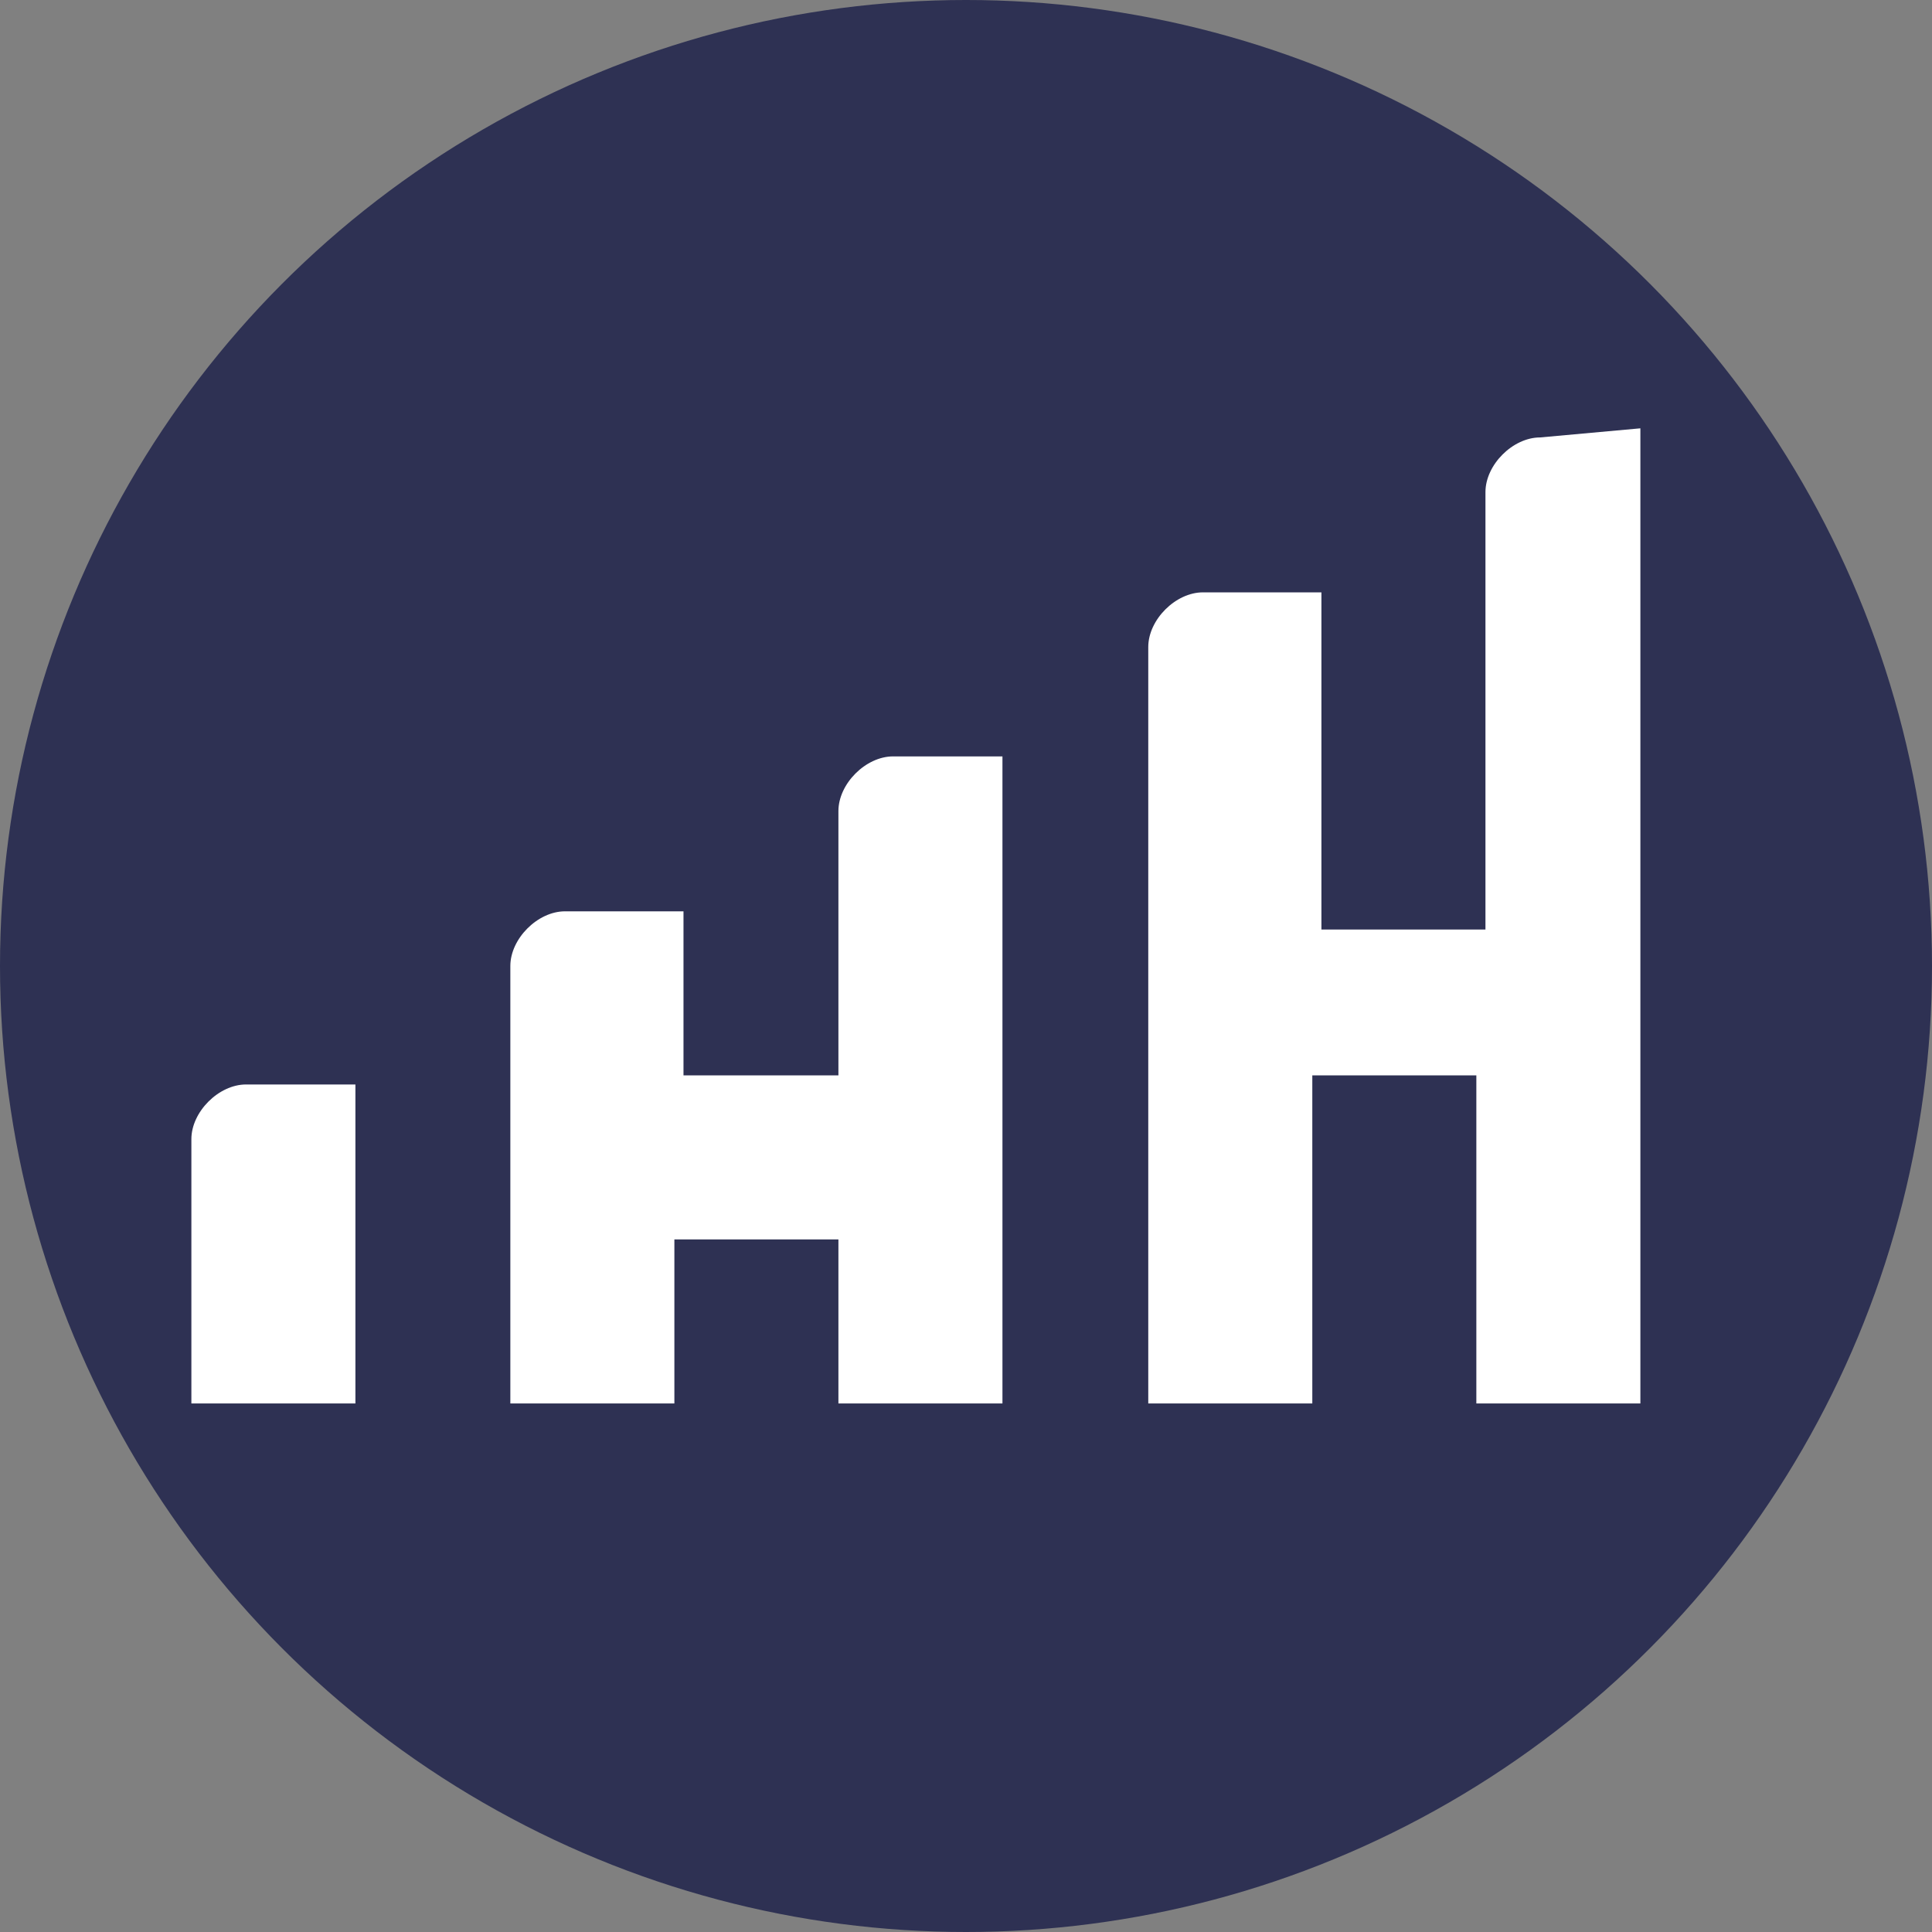
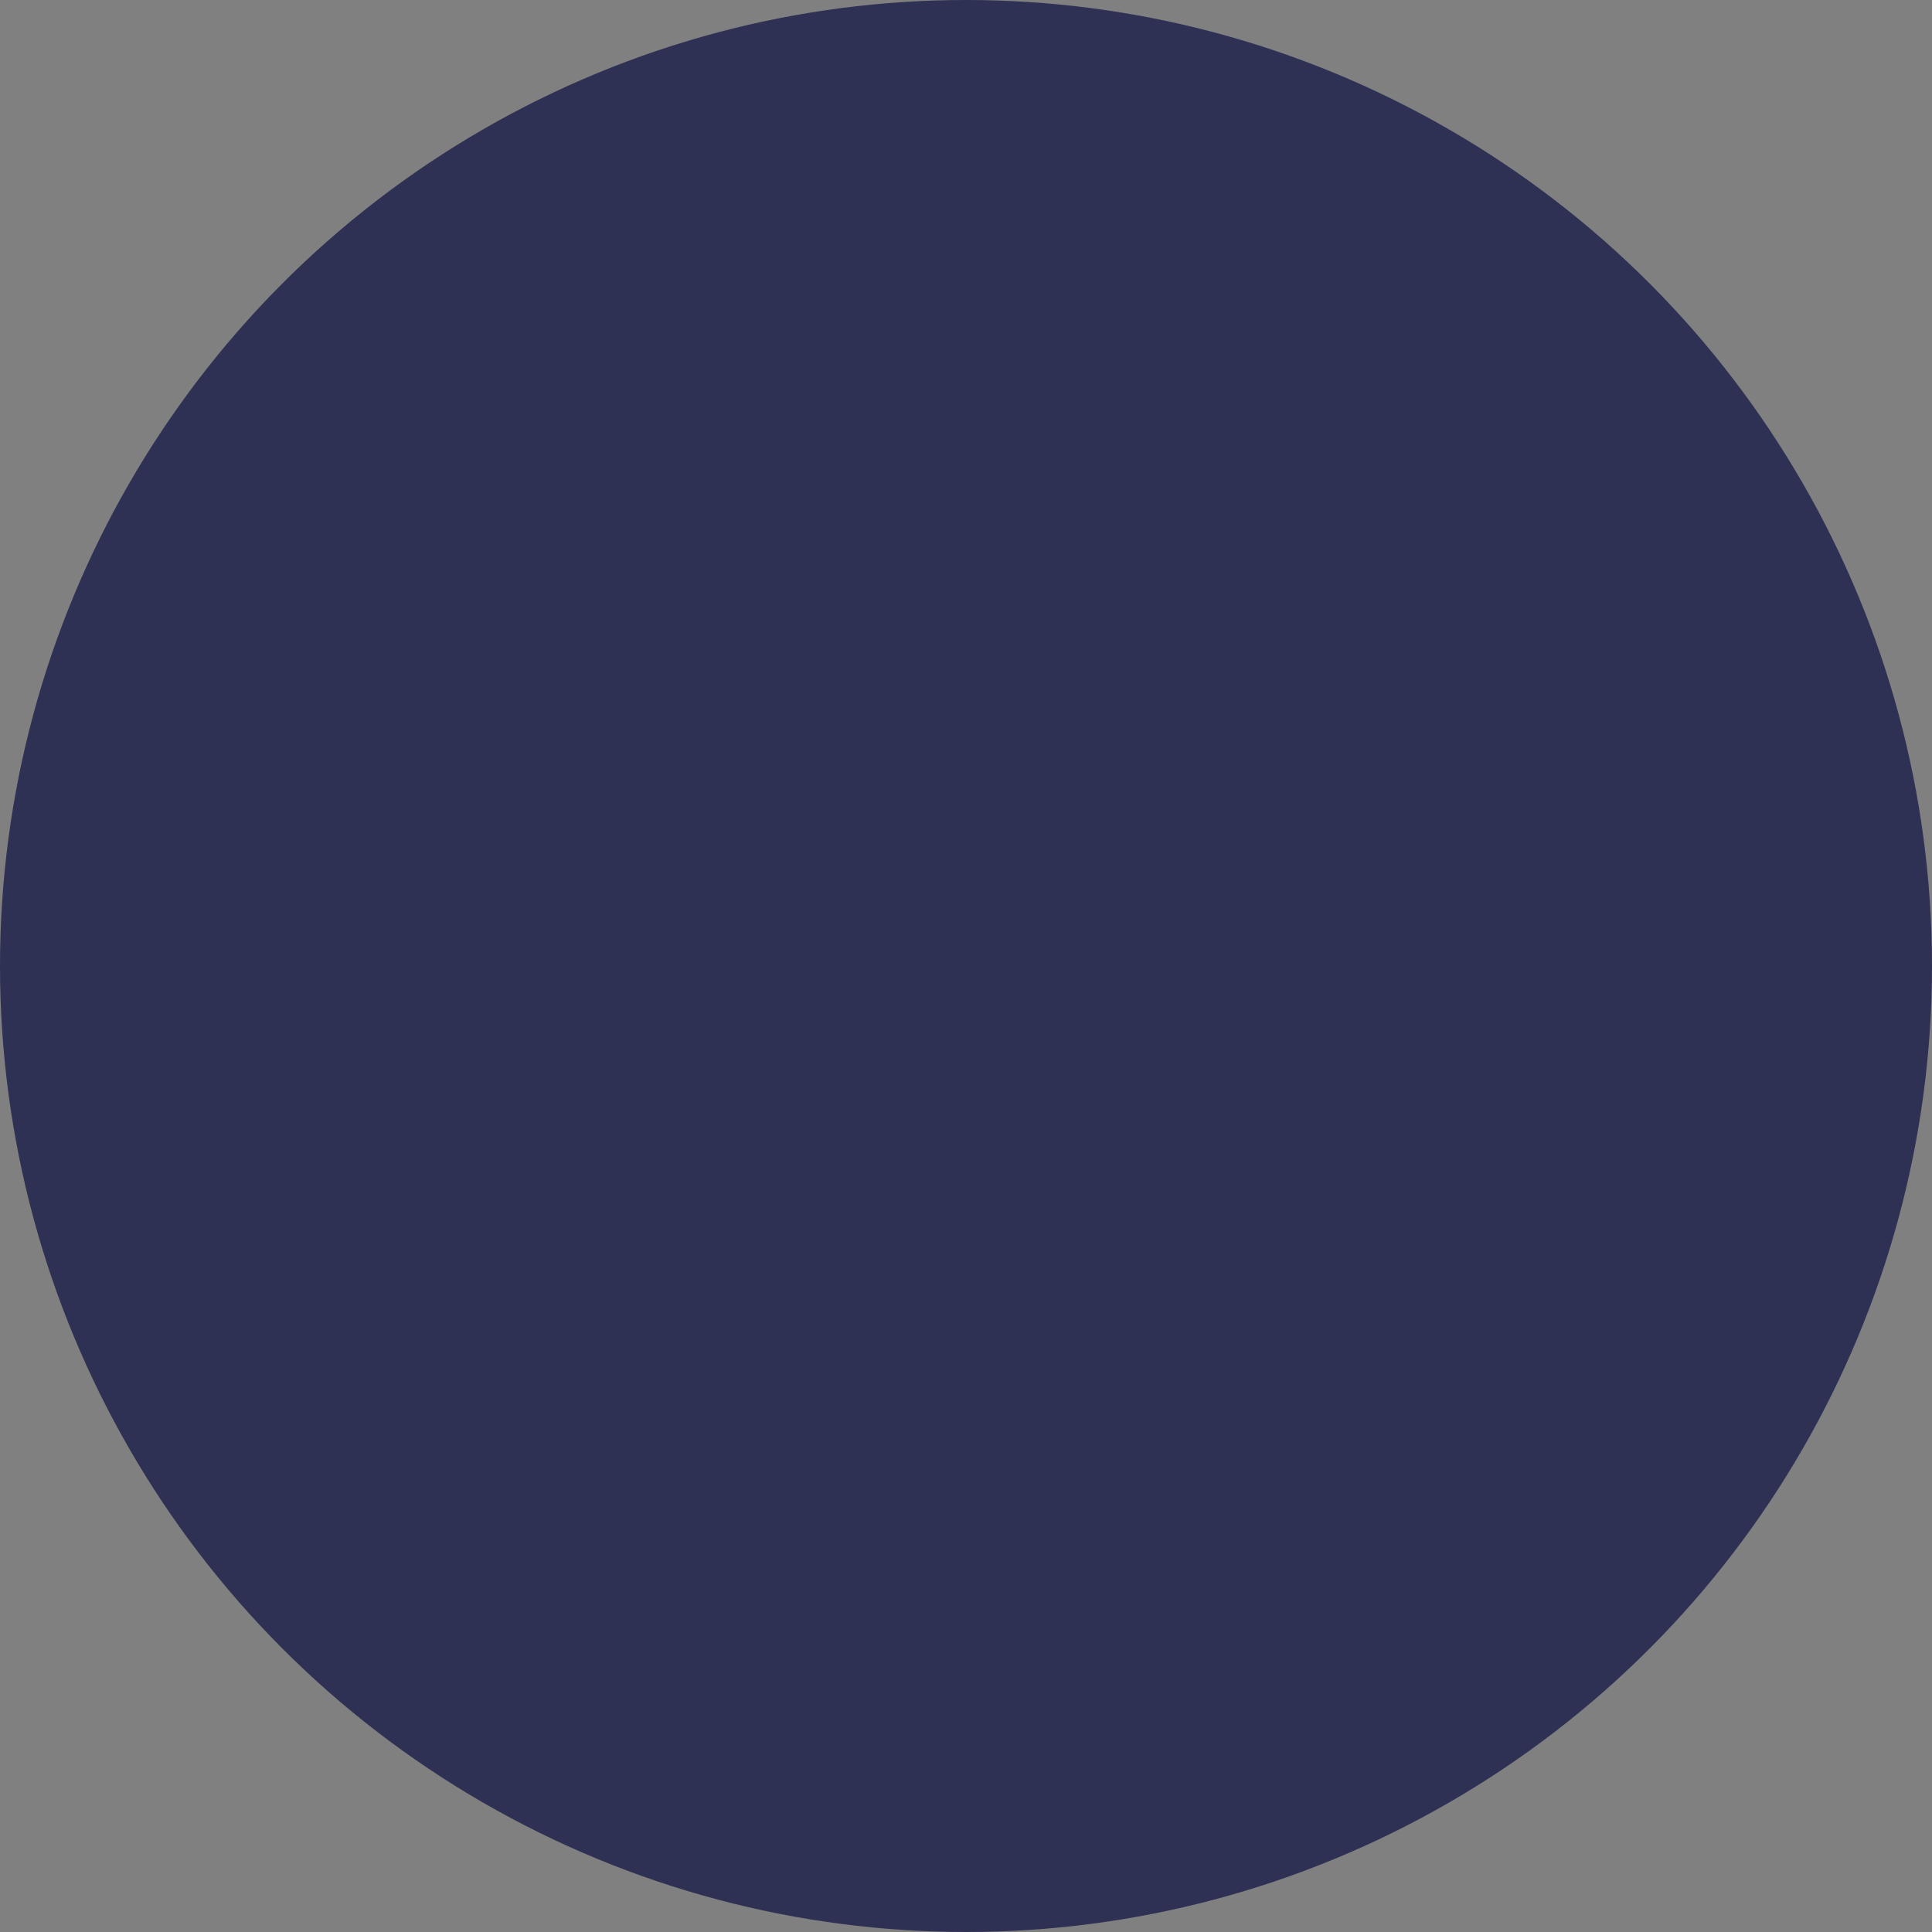
<svg xmlns="http://www.w3.org/2000/svg" version="1.1" id="Слой_1" x="0px" y="0px" width="21.2px" height="21.2px" viewBox="0 0 21.2 21.2" style="enable-background:new 0 0 21.2 21.2;" xml:space="preserve">
  <rect x="0" y="0" width="21.2" height="21.2" fill="#808080" stroke="none" />
  <style type="text/css"> .st0{fill:#2E3153;} .st1{fill:#FFFFFF;} </style>
  <circle class="st0" cx="10.6" cy="10.6" r="10.6" />
-   <path class="st1" d="M3.9,15.4H2.1v-2.9c0-0.3,0.3-0.6,0.6-0.6h1.2V15.4z M9.8,8.3c-0.3,0-0.6,0.3-0.6,0.6v2.9H7.5V10H6.2 c-0.3,0-0.6,0.3-0.6,0.6v4.8h1.8v-1.8h1.8v1.8H11V8.3H9.8L9.8,8.3z M16.9,4.8c-0.3,0-0.6,0.3-0.6,0.6v4.8h-1.8V6.5h-1.3 c-0.3,0-0.6,0.3-0.6,0.6v8.3h1.8v-3.6h1.8v3.6H18V4.7L16.9,4.8L16.9,4.8z" />
</svg>